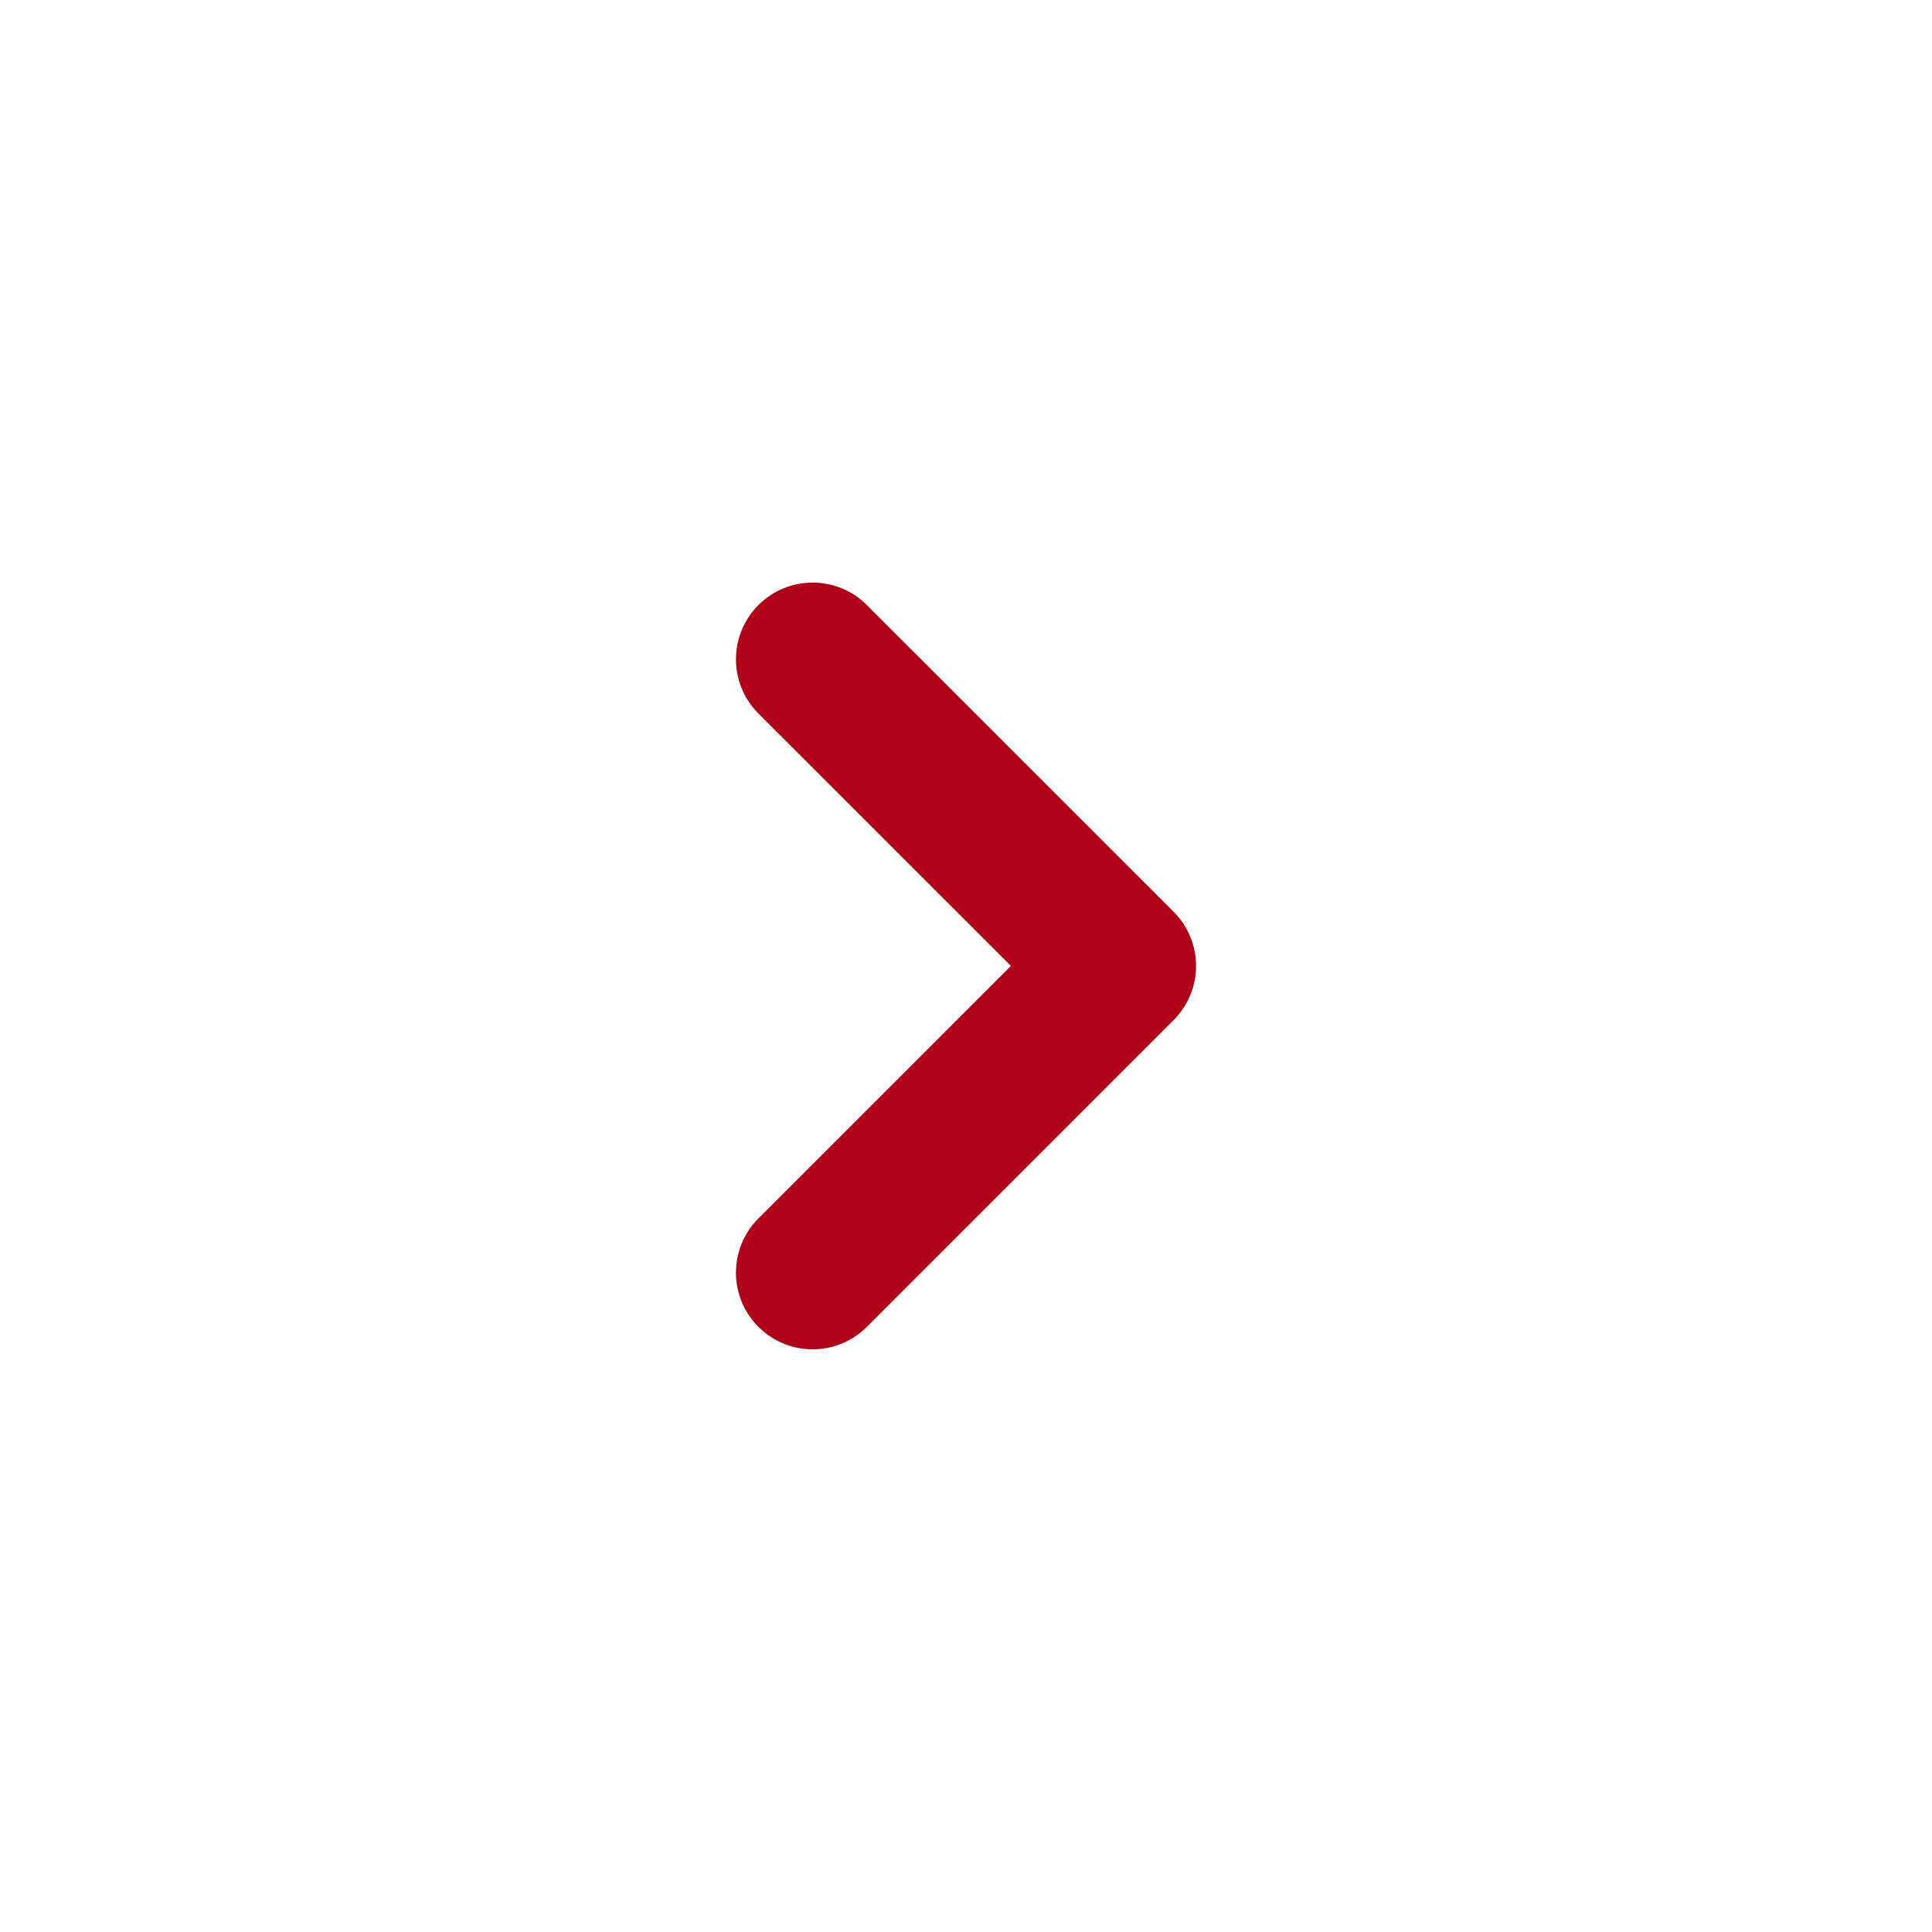
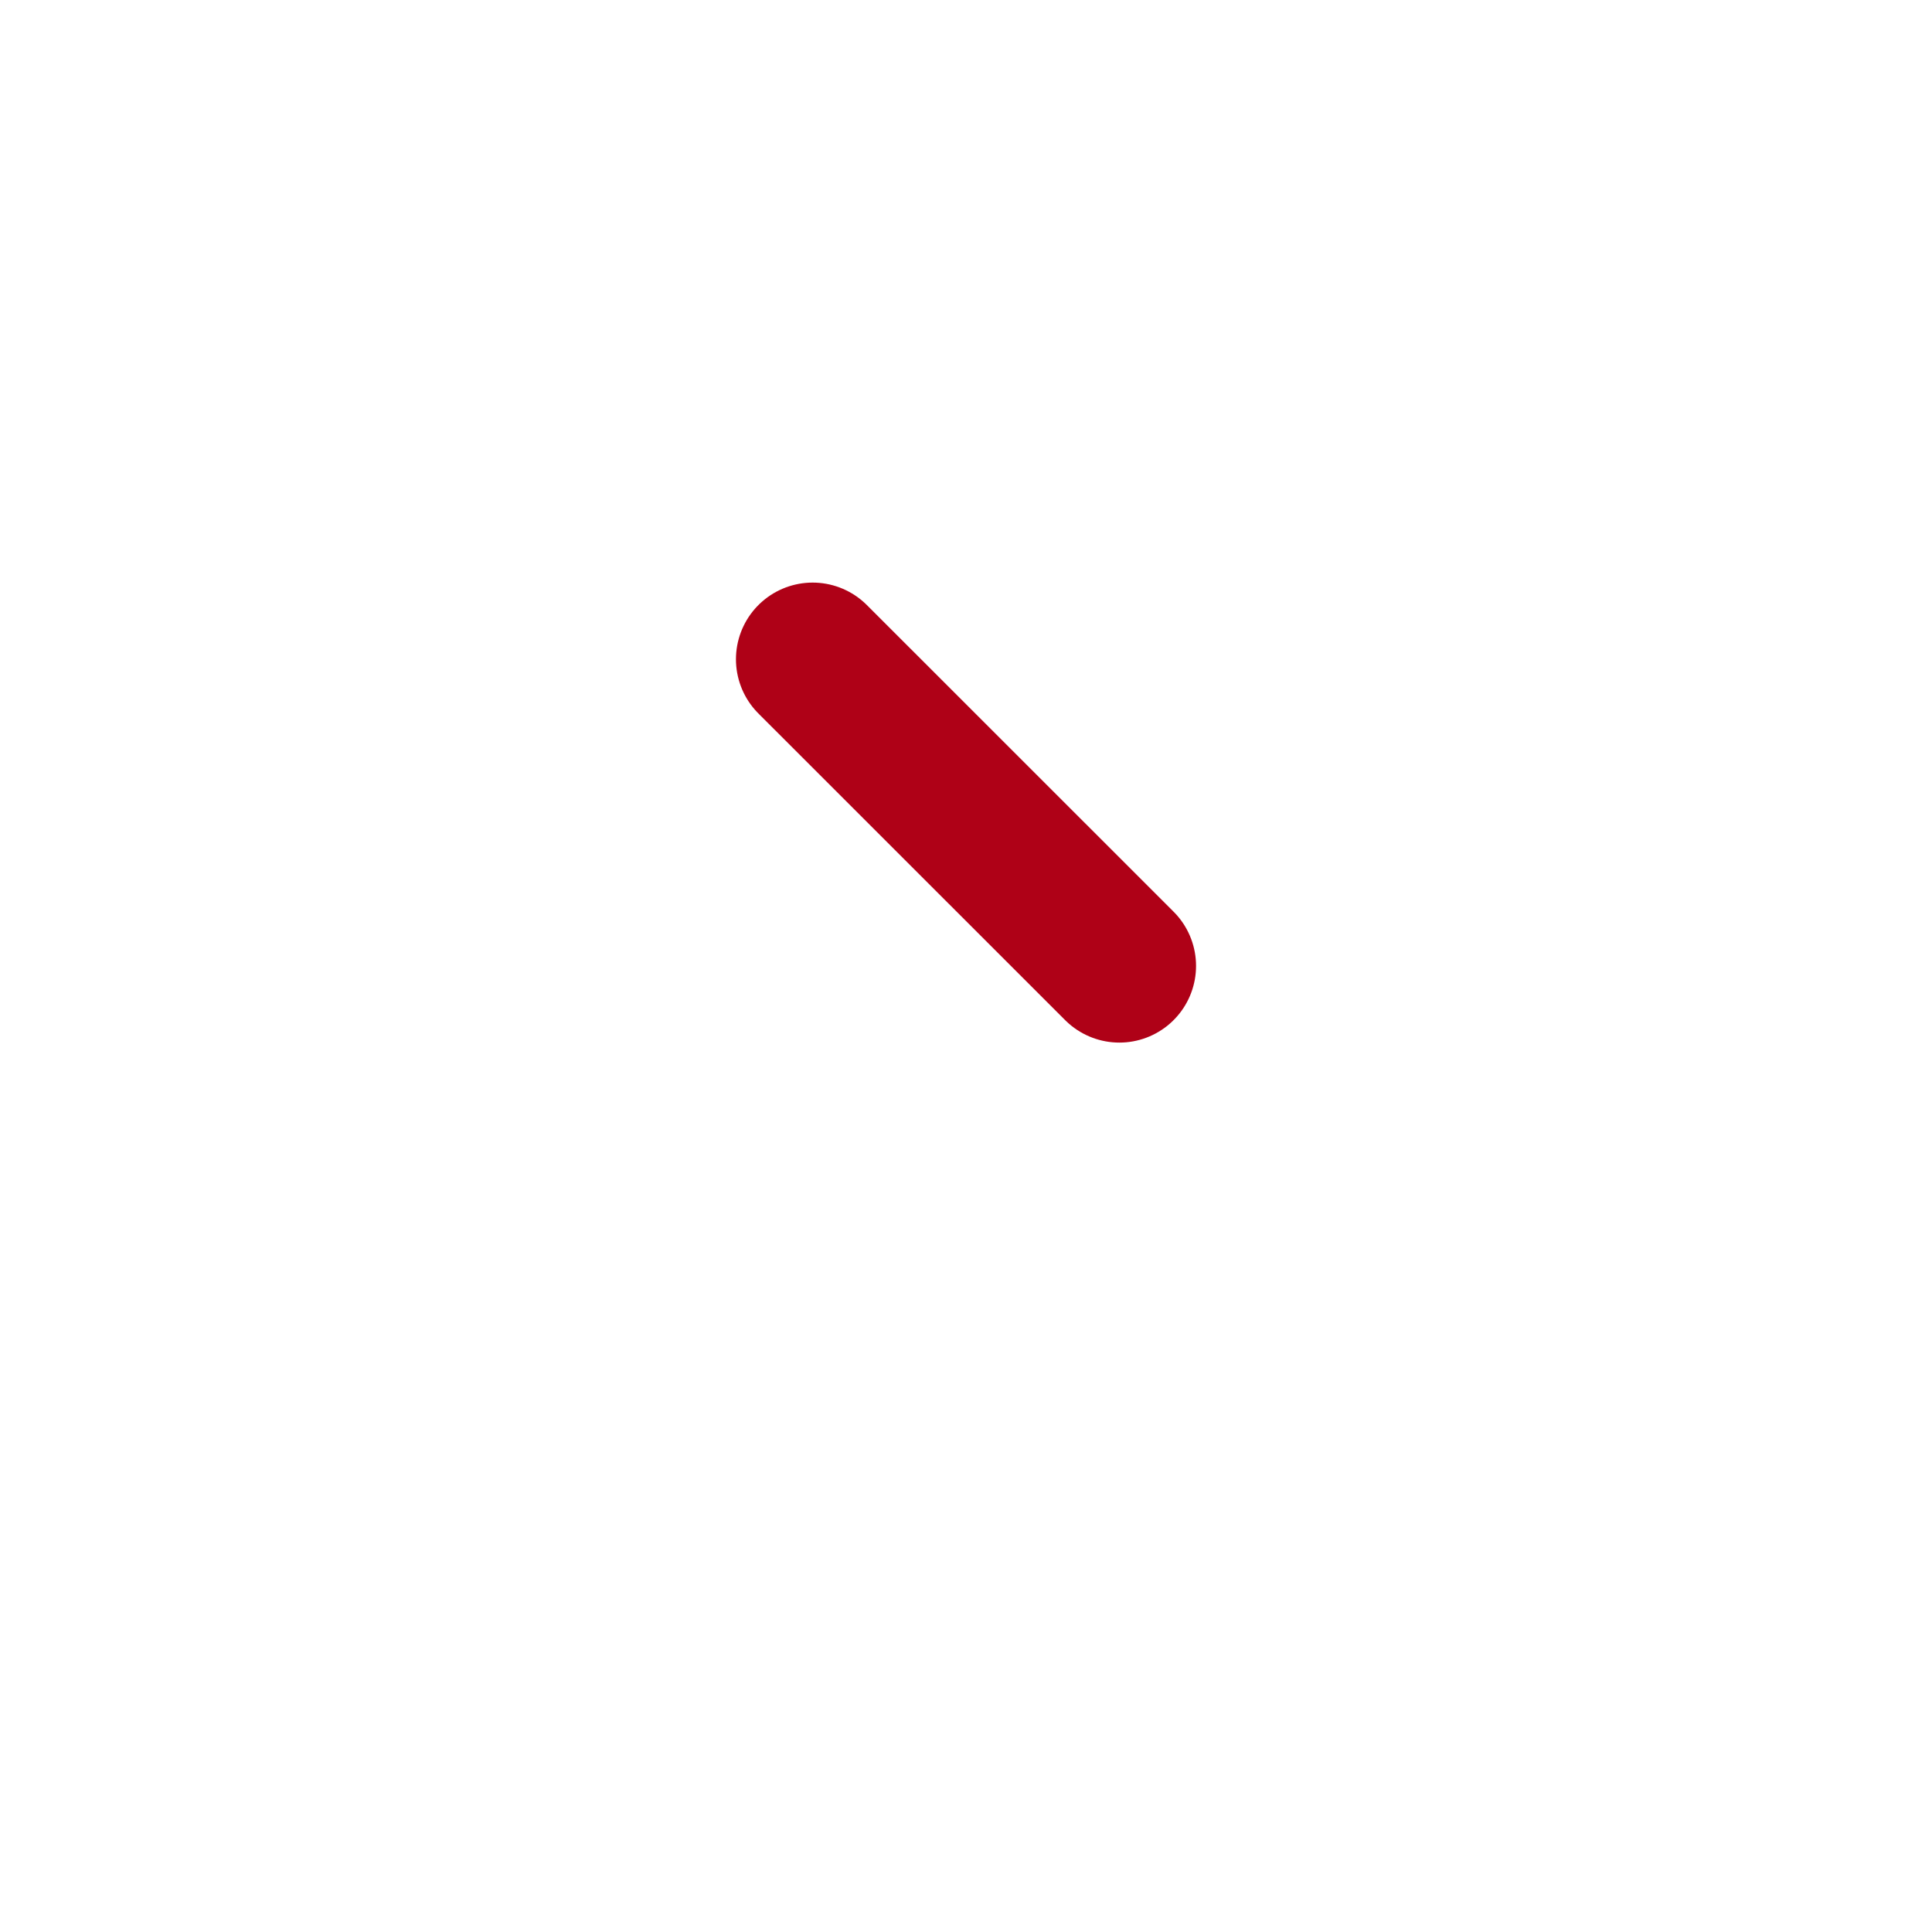
<svg xmlns="http://www.w3.org/2000/svg" width="21" height="21" viewBox="0 0 21 21" fill="none">
-   <path d="M8.833 7.166L12.167 10.499L8.833 13.833" stroke="#AF0117" stroke-width="1.667" stroke-linecap="round" stroke-linejoin="round" />
+   <path d="M8.833 7.166L12.167 10.499" stroke="#AF0117" stroke-width="1.667" stroke-linecap="round" stroke-linejoin="round" />
</svg>